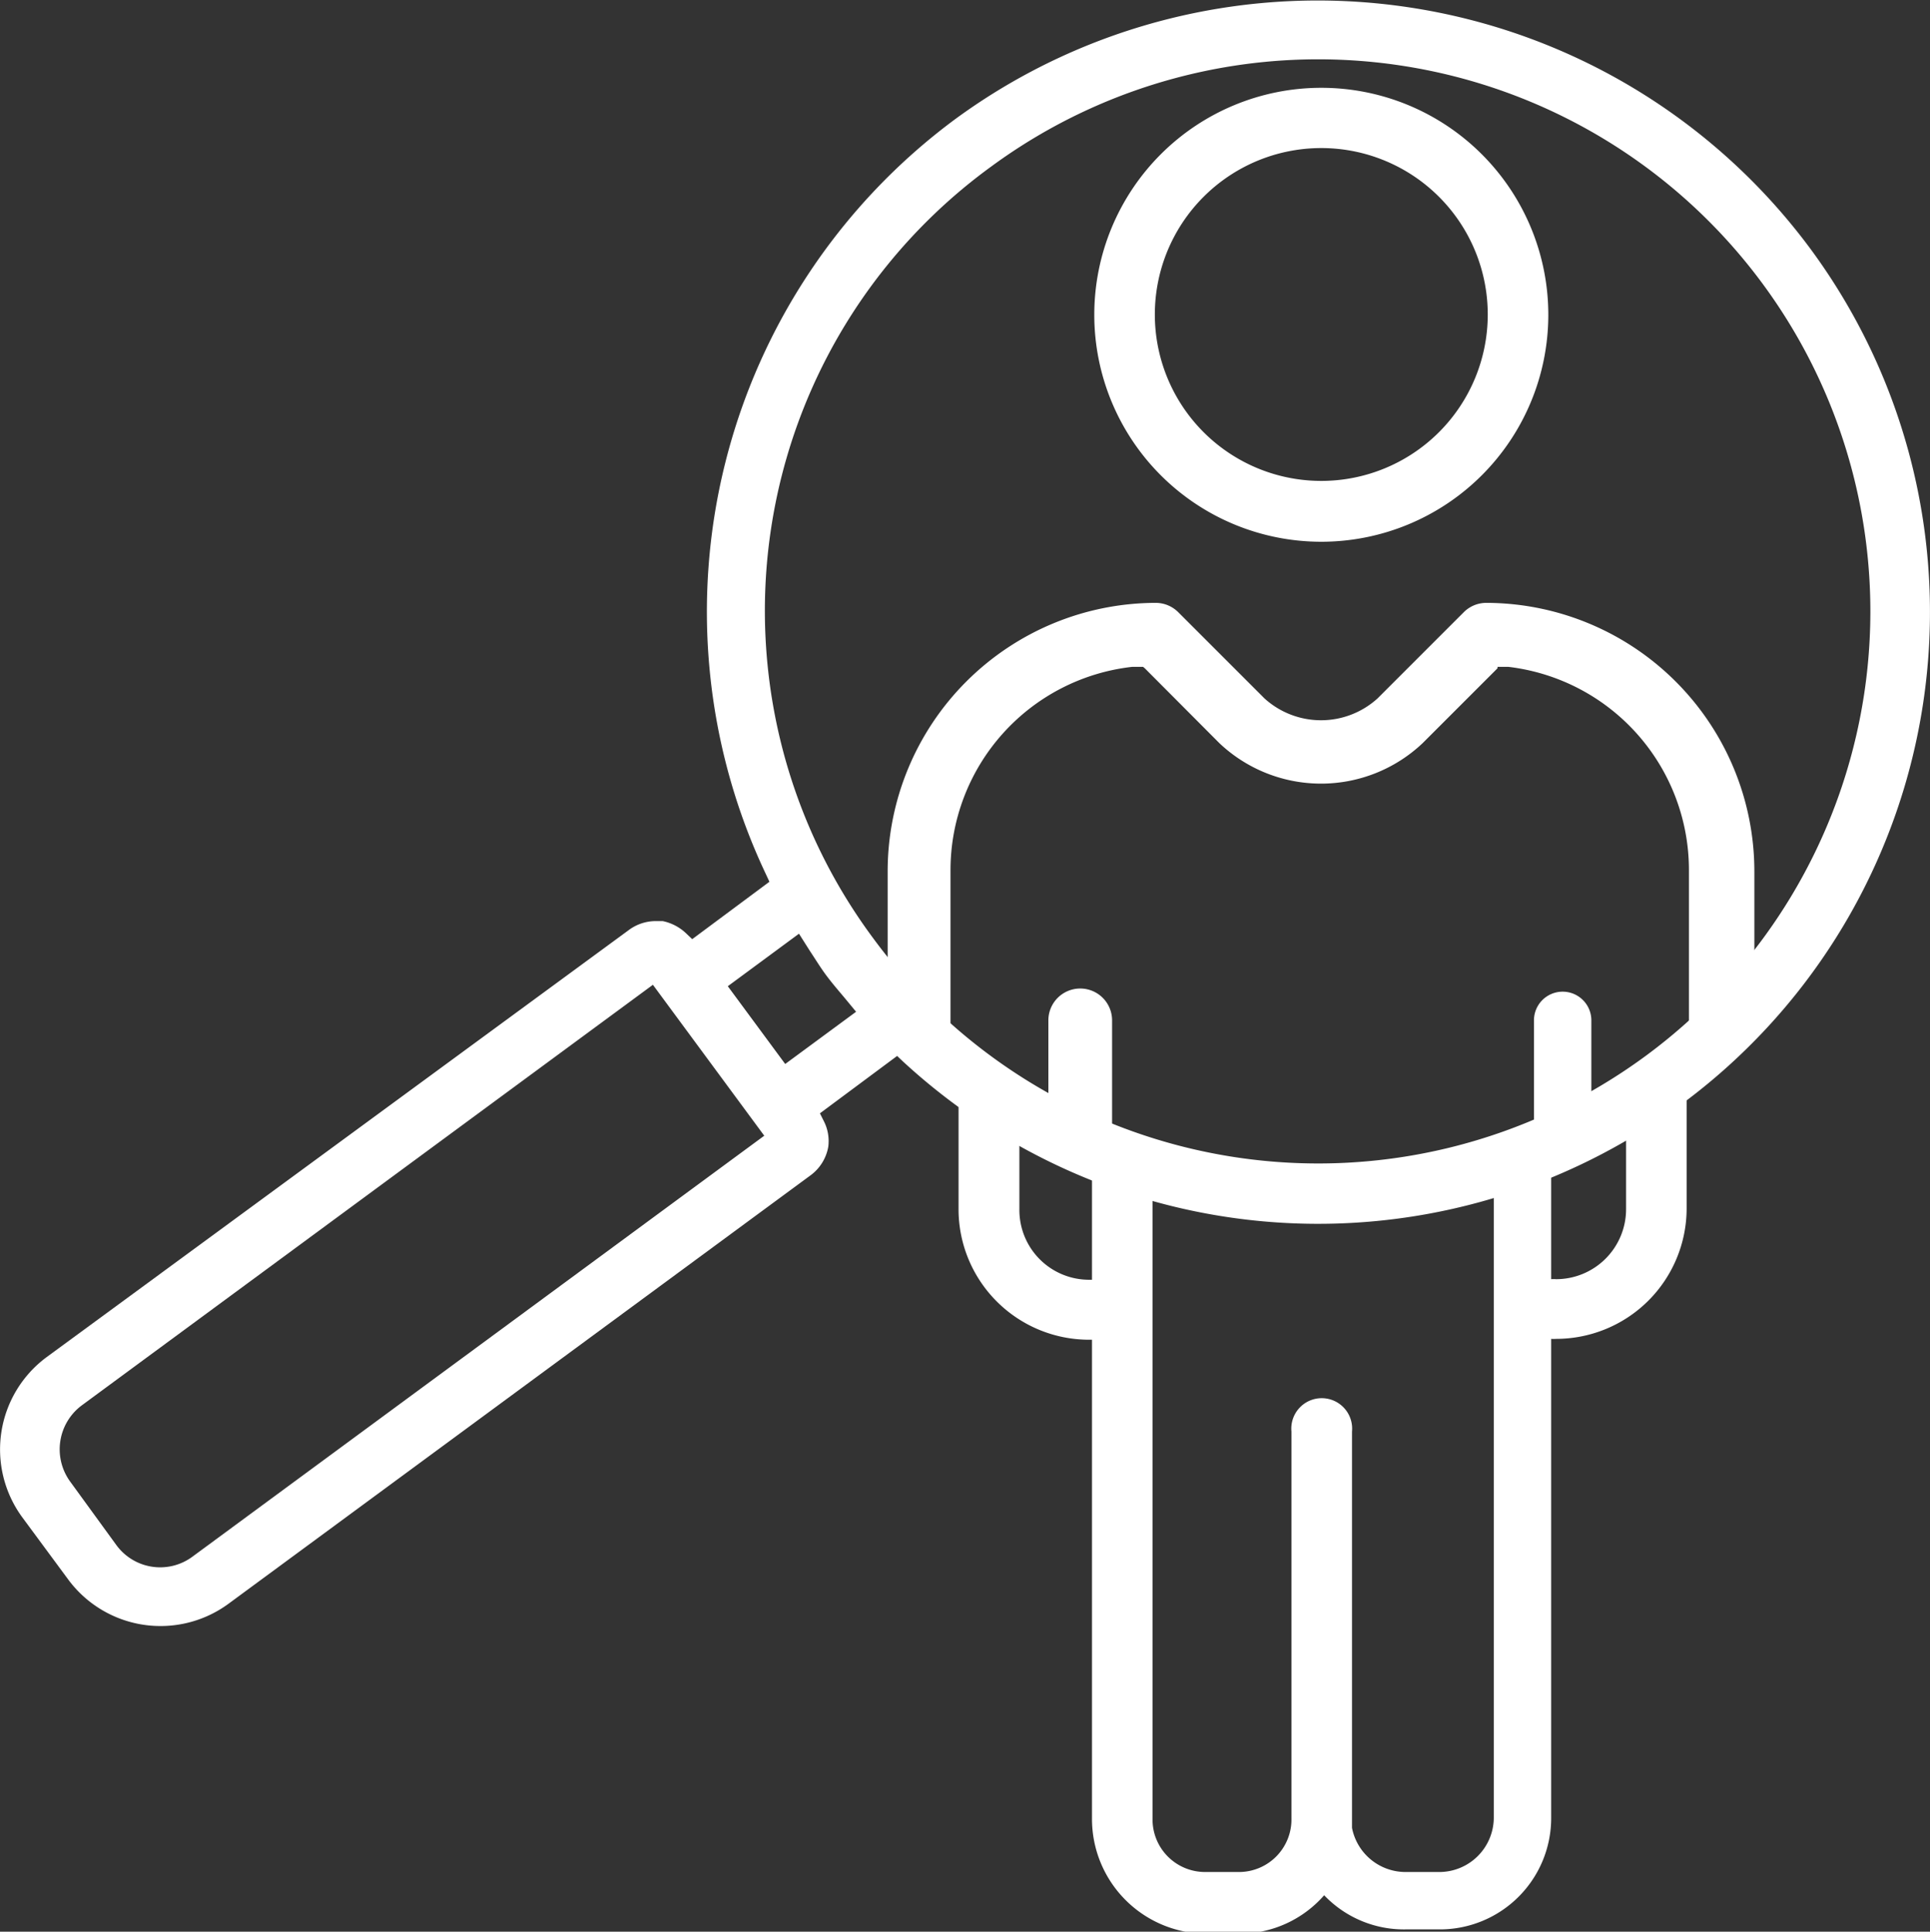
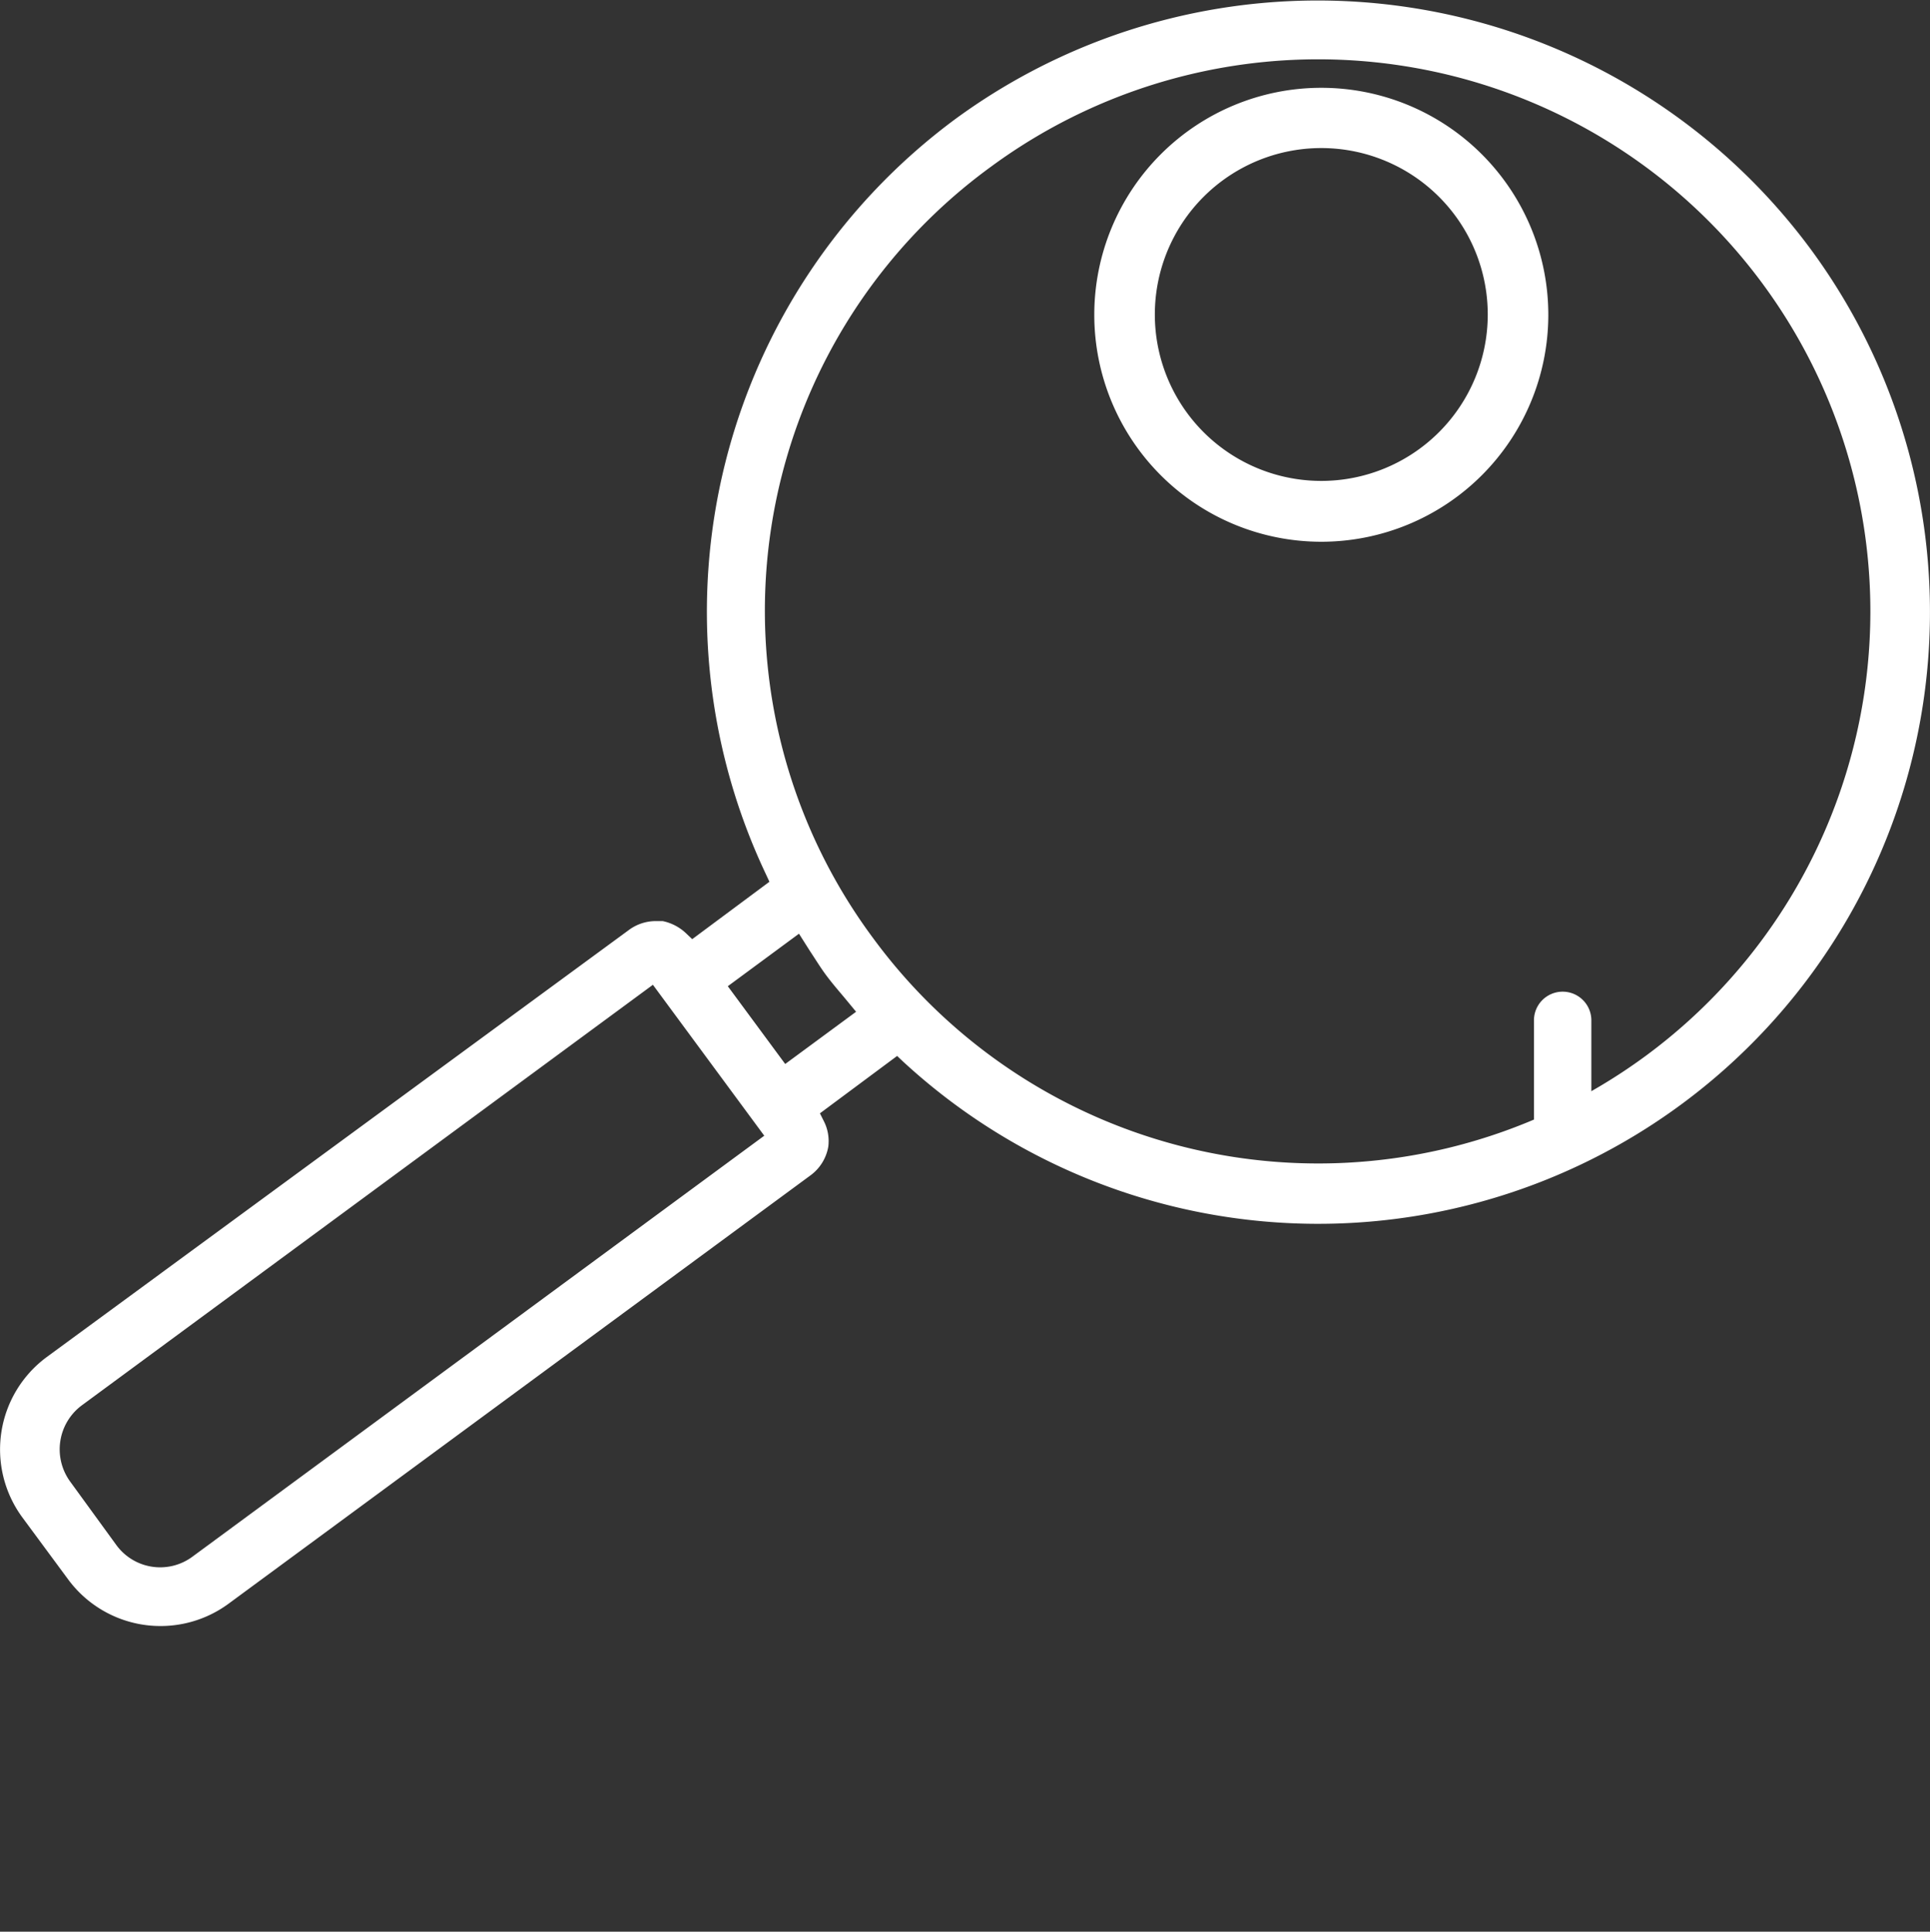
<svg xmlns="http://www.w3.org/2000/svg" viewBox="0 0 67.25 67.32">
  <rect x="0" y="0" width="67.25" height="67.32" fill="#333333" stroke="none" />
  <defs>
    <style>.cls-1{fill:#FFFFFF;}</style>
  </defs>
  <g id="Ebene_1" data-name="Ebene 1">
    <path class="cls-1" d="M33,38.74a21.32,21.32,0,0,0,31.64-28.3A21.36,21.36,0,0,0,34.85,5.9a21.36,21.36,0,0,0-6.61,26.33l.12.26-2.69,2-.21-.2a1.68,1.68,0,0,0-.82-.43l-.24,0a1.58,1.58,0,0,0-.95.32L3.17,49.06a4,4,0,0,0-.85,5.57l1.61,2.18a4,4,0,0,0,5.57.85L29.78,42.73a1.57,1.57,0,0,0,.63-1,1.53,1.53,0,0,0-.16-.91l-.13-.26,2.69-2ZM8.27,56a1.89,1.89,0,0,1-2.67-.4L4,53.4a1.91,1.91,0,0,1,.41-2.67L24.3,36.08l3.88,5.26ZM28.91,38.84l-2-2.71,2.48-1.83.38.6c.18.27.35.55.54.81s.42.53.64.79l.43.52ZM36.08,7.57A19.24,19.24,0,1,1,32,34.49,19.14,19.14,0,0,1,36.08,7.57Z" transform="translate(-1.55 -1.76)" />
  </g>
  <g id="Ńëîé_1" data-name="Ńëîé 1">
-     <path class="cls-1" d="M40.3,41.76V37.32a1.11,1.11,0,1,0-2.22,0v3.87l.26.07c.6.18,1.23.33,1.83.47Z" transform="translate(-1.55 -1.76)" />
-     <path class="cls-1" d="M62.68,35.54V32.12a9.36,9.36,0,0,0-9.34-9.35,1.11,1.11,0,0,0-.79.33l-3,3a2.93,2.93,0,0,1-3.94,0l-3-3a1.11,1.11,0,0,0-.78-.33,9.36,9.36,0,0,0-9.35,9.35v4.47a2.2,2.2,0,0,1,.73.27,2,2,0,0,1,.8.62c.13.15.27.29.42.44l.24.19,0,0v-6A7.13,7.13,0,0,1,41,25l.3,0h.08l.06.05,2.6,2.61a5.15,5.15,0,0,0,7.08,0l2.61-2.61,0-.05h.08l.3,0a7.13,7.13,0,0,1,6.29,7.08v5.77l.27-.35a19.88,19.88,0,0,1,1.32-1.6A2.7,2.7,0,0,1,62.68,35.54Z" transform="translate(-1.55 -1.76)" />
-     <path class="cls-1" d="M59.81,39.58a5.93,5.93,0,0,1-1.6,1.08V43.9a2.44,2.44,0,0,1-2.44,2.44,1,1,0,0,0-.17,0V42.15c-.64.24-1.29.48-2,.66V65.13A1.9,1.9,0,0,1,51.73,67h-1.2a1.9,1.9,0,0,1-1.87-1.54c0-.12,0-.24,0-.37V51.65a1.06,1.06,0,1,0-2.11,0V65.13A1.83,1.83,0,0,1,44.75,67H43.54a1.83,1.83,0,0,1-1.83-1.84V42.81c-.71-.24-1.4-.52-2.11-.75v4.3l-.1,0a2.43,2.43,0,0,1-2.43-2.44V40.76c-.74-.47-1.43-1-2.12-1.55V43.9a4.55,4.55,0,0,0,4.55,4.55l.1,0v16.7a4,4,0,0,0,3.94,4h1.21a3.92,3.92,0,0,0,2.94-1.34A3.84,3.84,0,0,0,50.53,69h1.2a3.88,3.88,0,0,0,3.87-3.88V48.42a1,1,0,0,0,.17,0,4.55,4.55,0,0,0,4.55-4.55V39.09Z" transform="translate(-1.55 -1.76)" />
    <path class="cls-1" d="M47.59,4.82a7.91,7.91,0,1,0,7.91,7.91A7.91,7.91,0,0,0,47.59,4.82Zm0,13.7a5.8,5.8,0,1,1,5.8-5.79A5.8,5.8,0,0,1,47.59,18.52Z" transform="translate(-1.55 -1.76)" />
    <path class="cls-1" d="M56,41.79" transform="translate(-1.55 -1.76)" />
    <path class="cls-1" d="M57,40.75V37.32a1,1,0,1,0-2,0V42h0c.62-.41,1.26-.82,1.93-1.18Z" transform="translate(-1.55 -1.76)" />
  </g>
</svg>